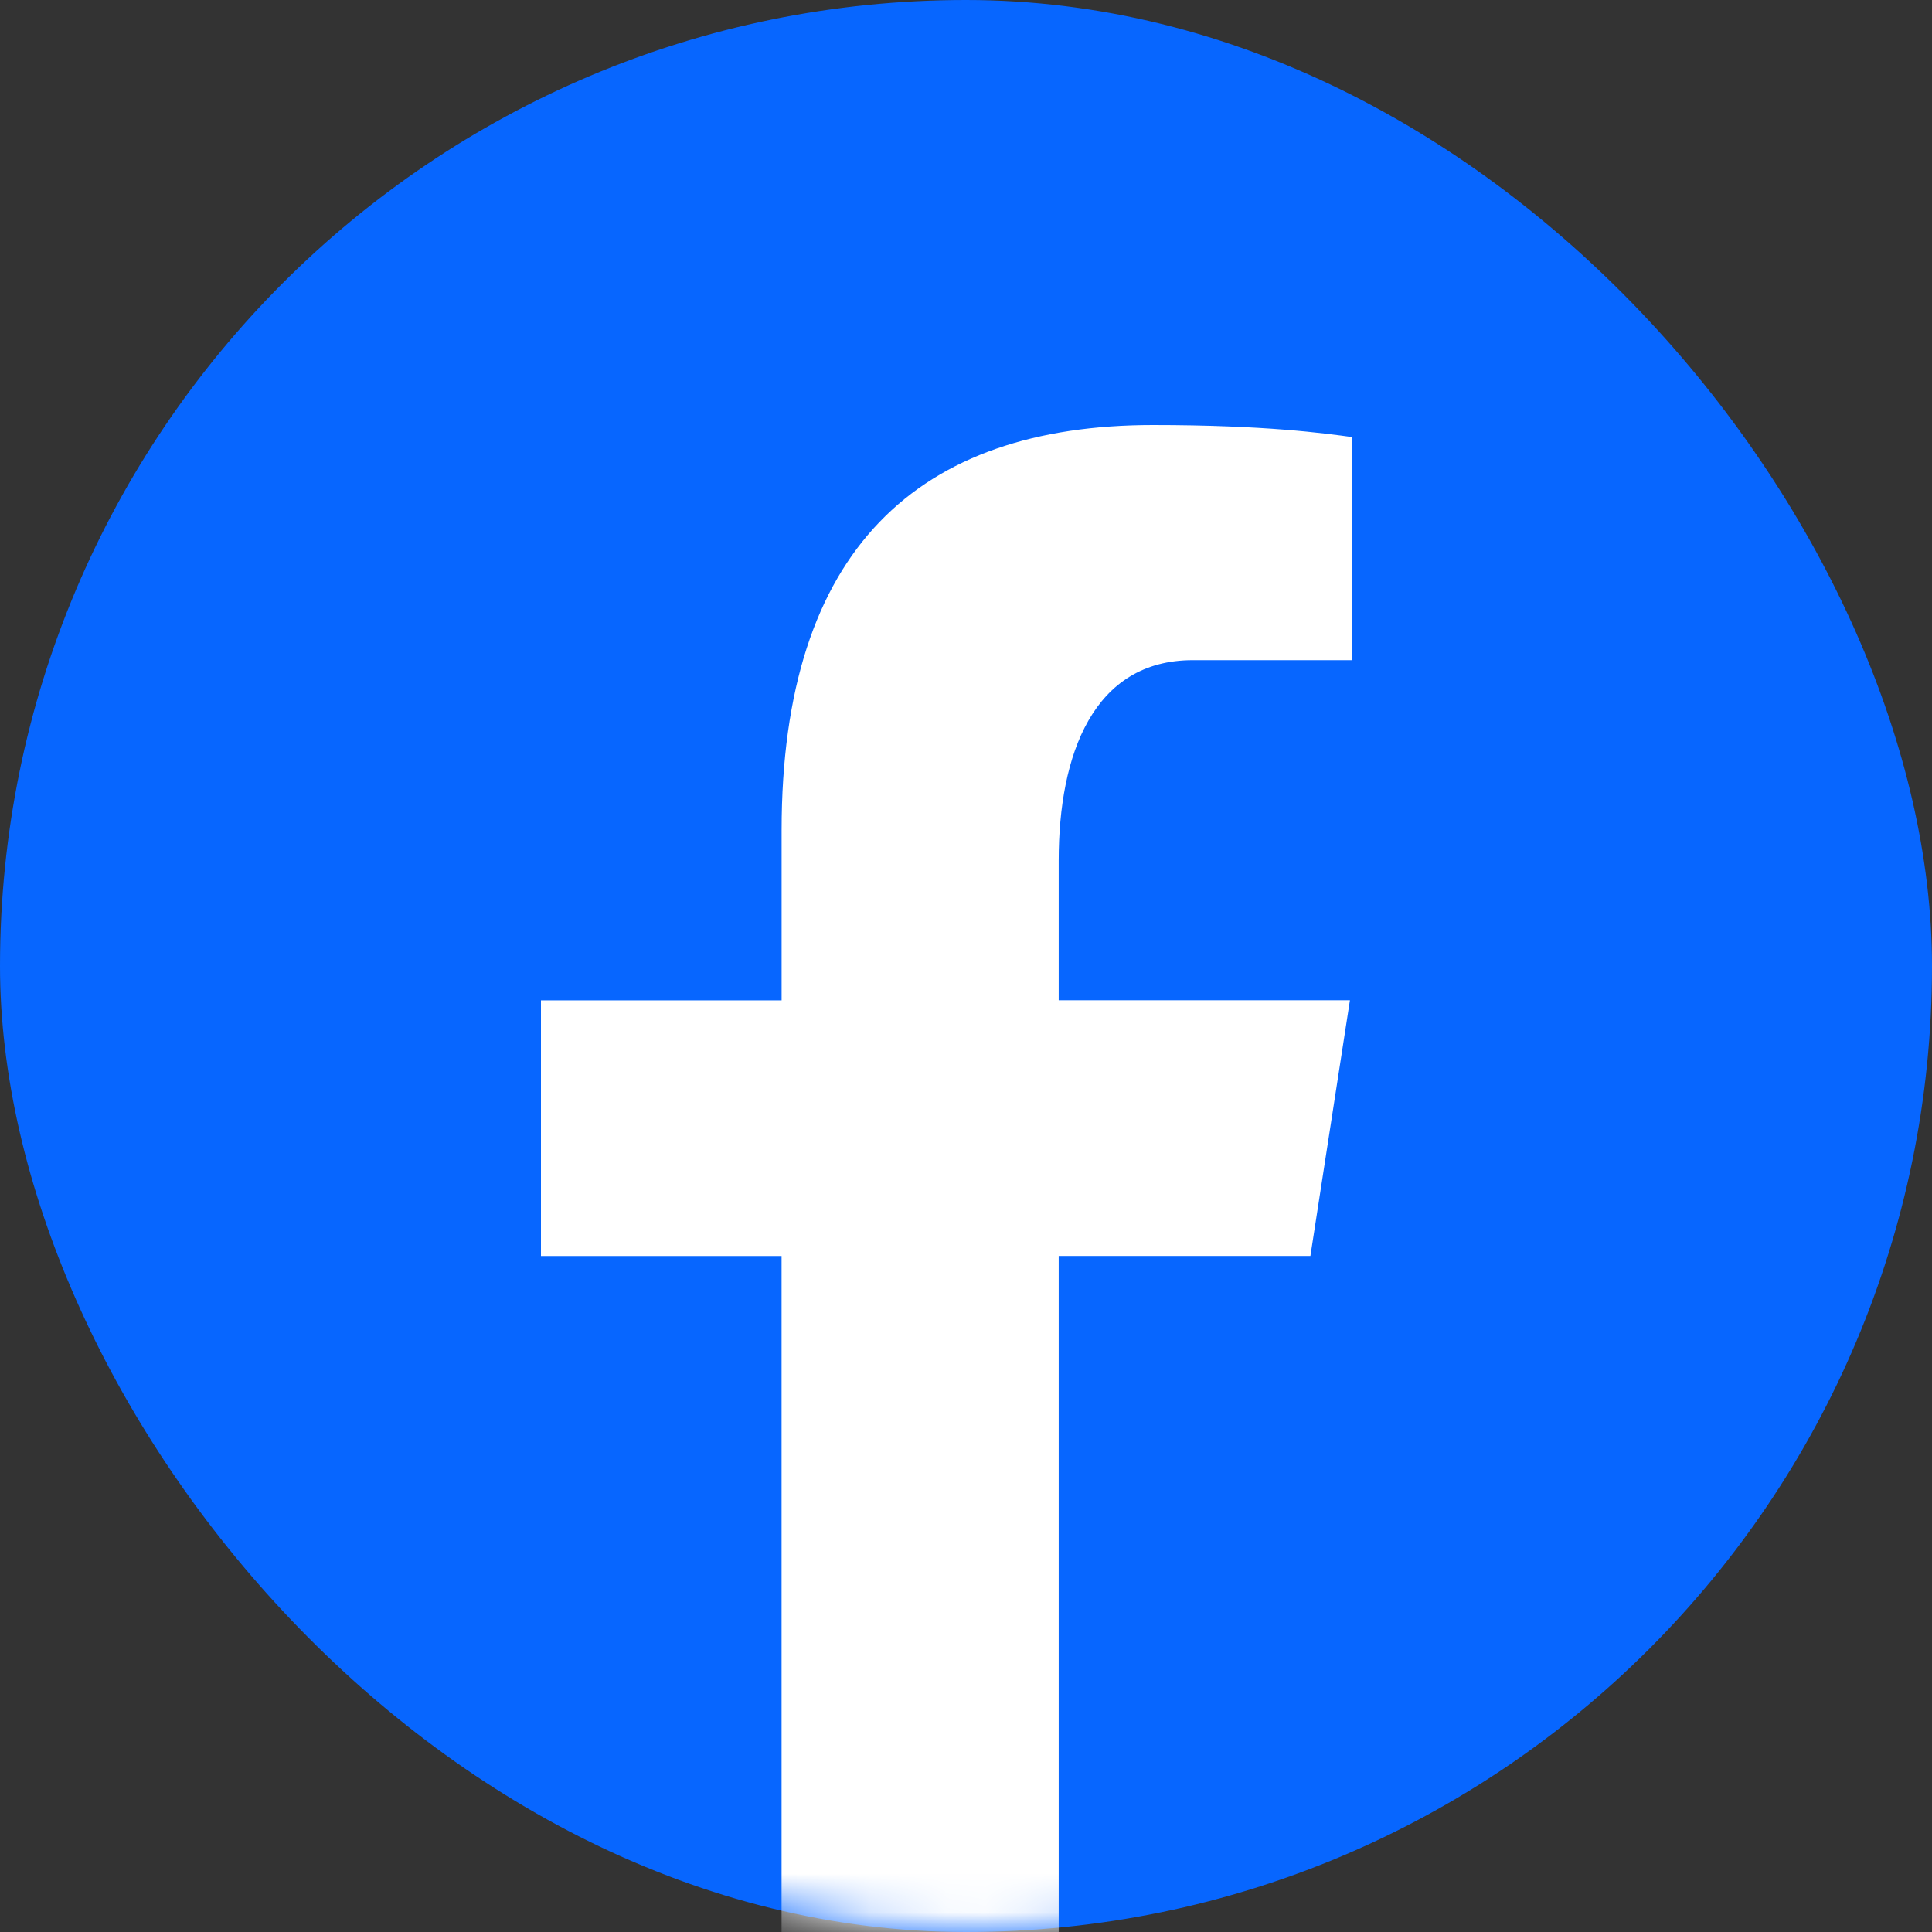
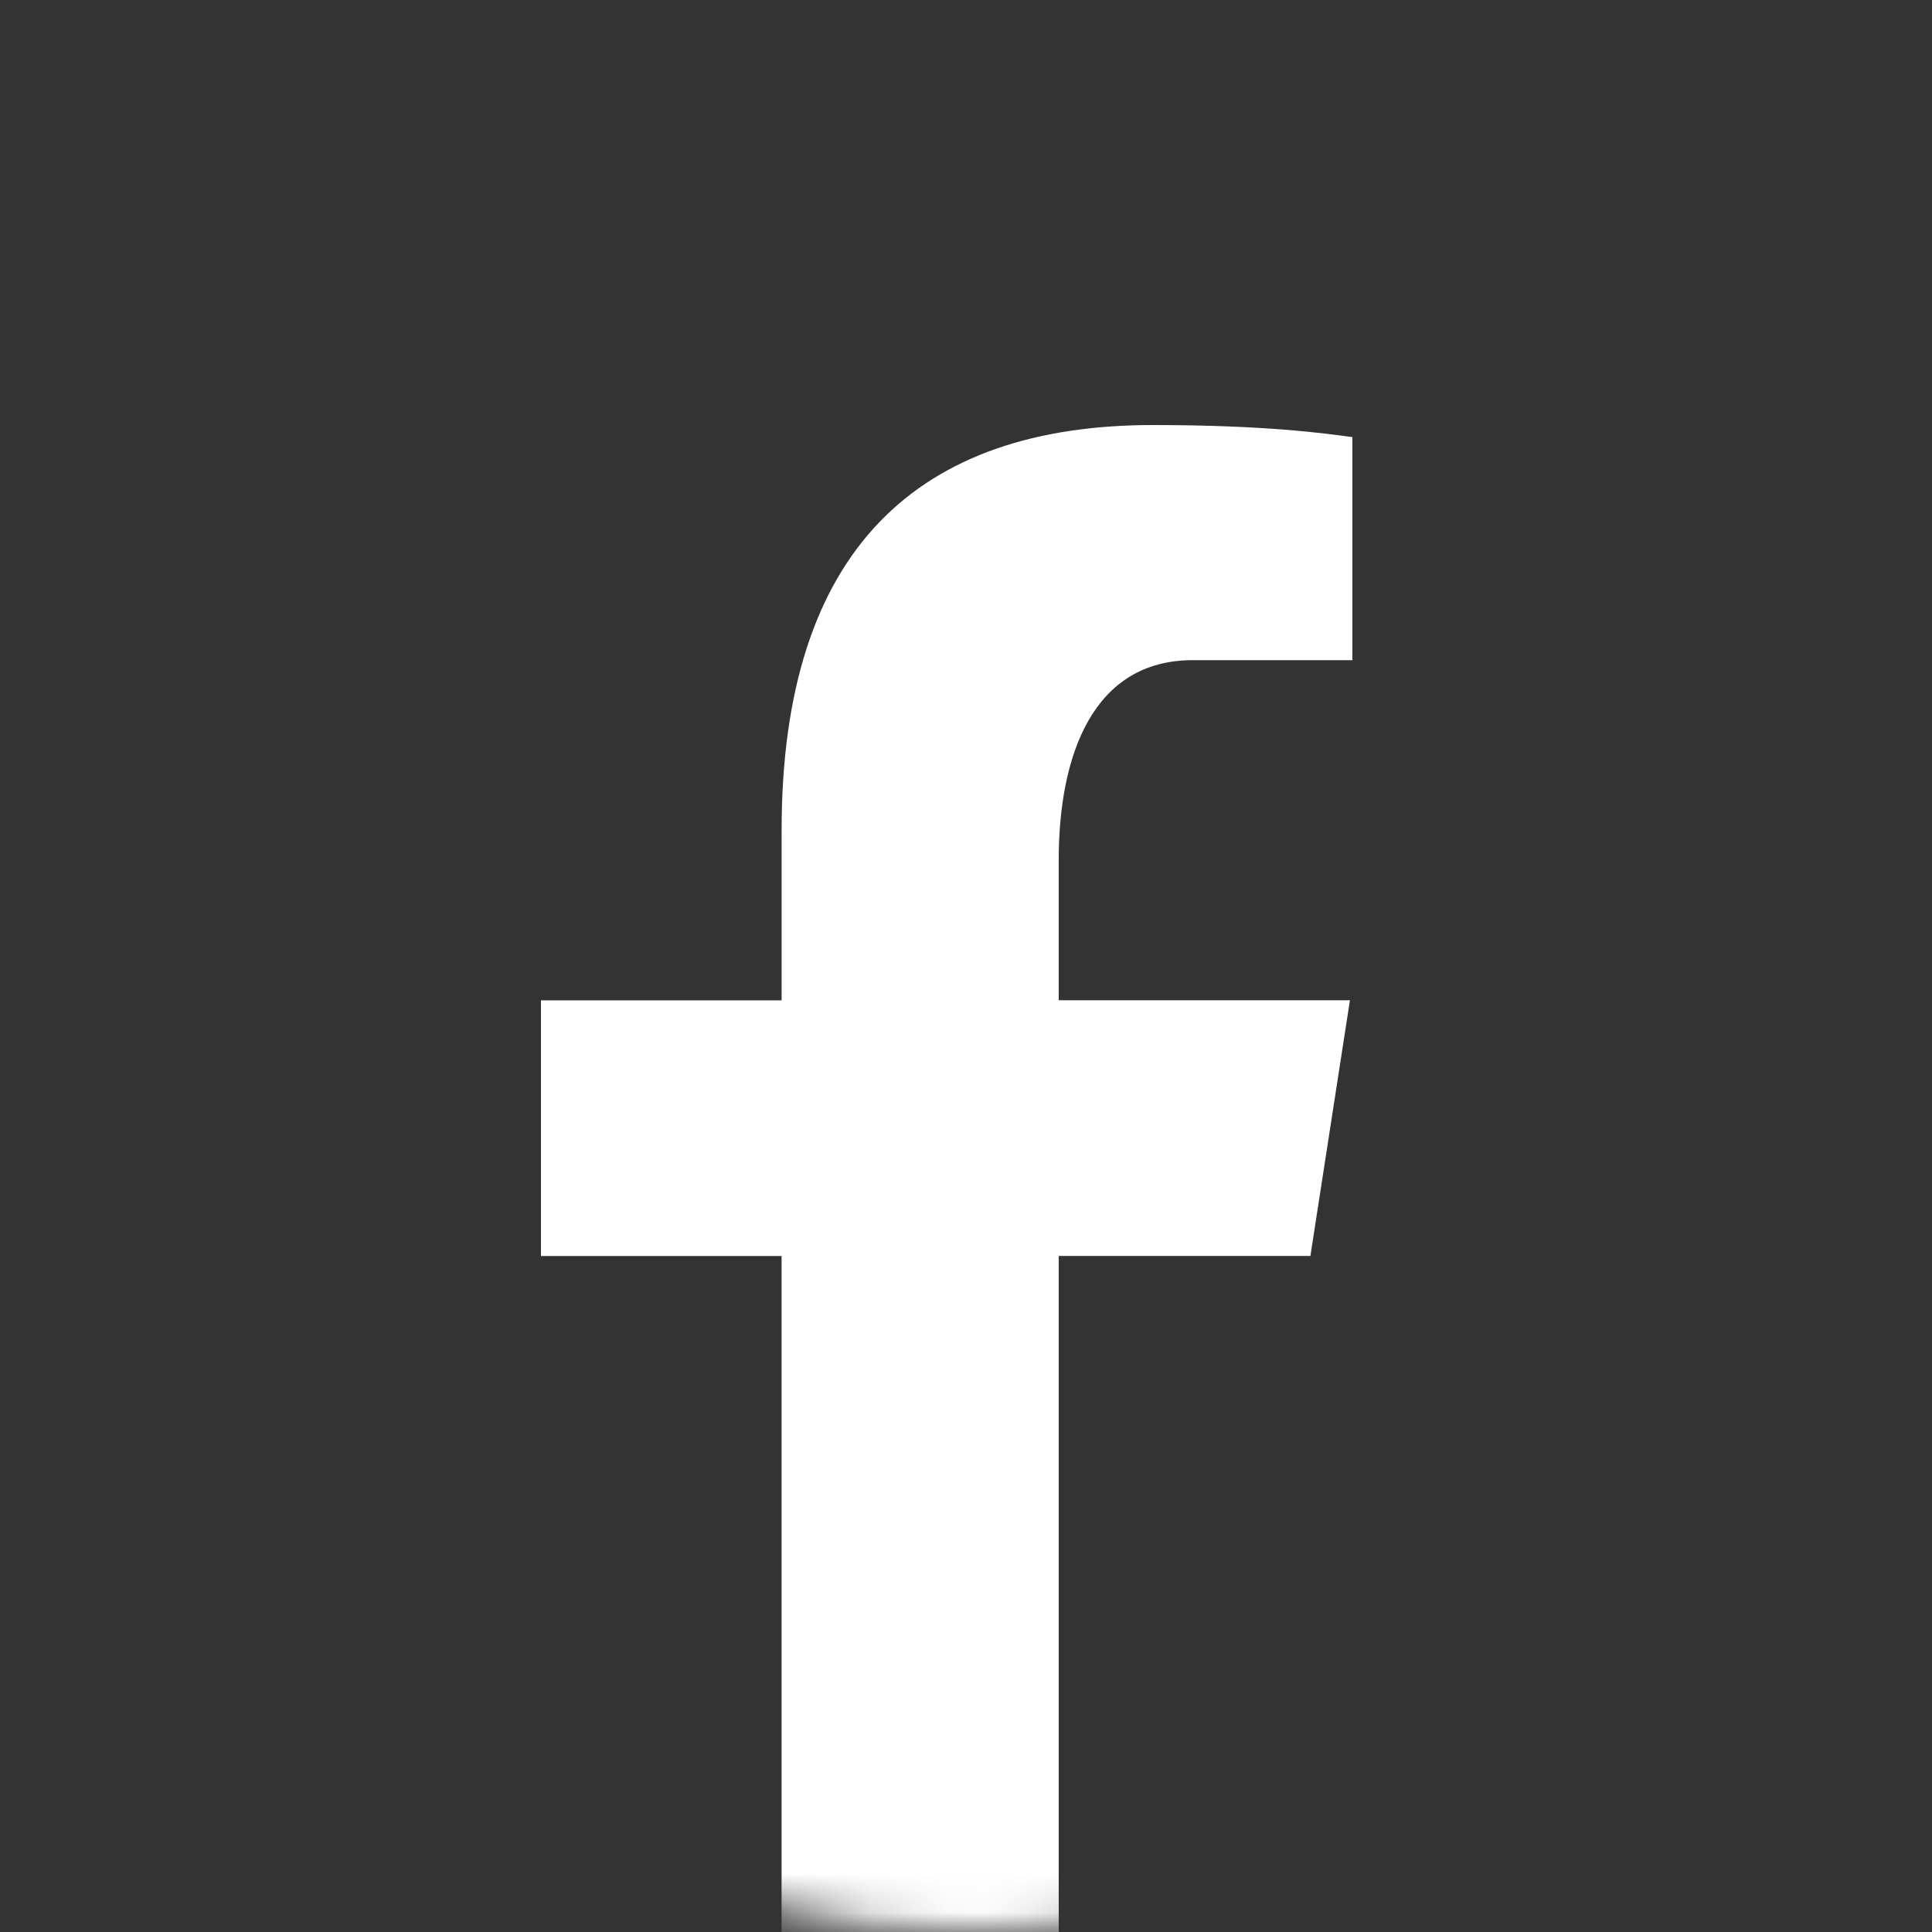
<svg xmlns="http://www.w3.org/2000/svg" width="50" height="50" viewBox="0 0 50 50" fill="none">
  <rect x="0" y="0" width="50" height="50" fill="#333333" stroke="none" />
-   <rect width="50" height="50" rx="25" fill="#0766FF" />
  <mask id="mask0_2808_8155" style="mask-type:luminance" maskUnits="userSpaceOnUse" x="0" y="0" width="50" height="50">
    <rect width="50" height="50" rx="25" fill="white" />
  </mask>
  <g mask="url(#mask0_2808_8155)">
    <path d="M27.399 32.504H33.913L34.936 25.887H27.399V22.271C27.399 19.523 28.297 17.085 30.869 17.085H35V11.312C34.274 11.214 32.739 11 29.838 11C23.779 11 20.228 14.199 20.228 21.487V25.889H14V32.505H20.227V50.69C21.46 50.874 22.71 51 23.992 51C25.151 51 26.283 50.894 27.399 50.743V32.504Z" fill="white" />
  </g>
</svg>